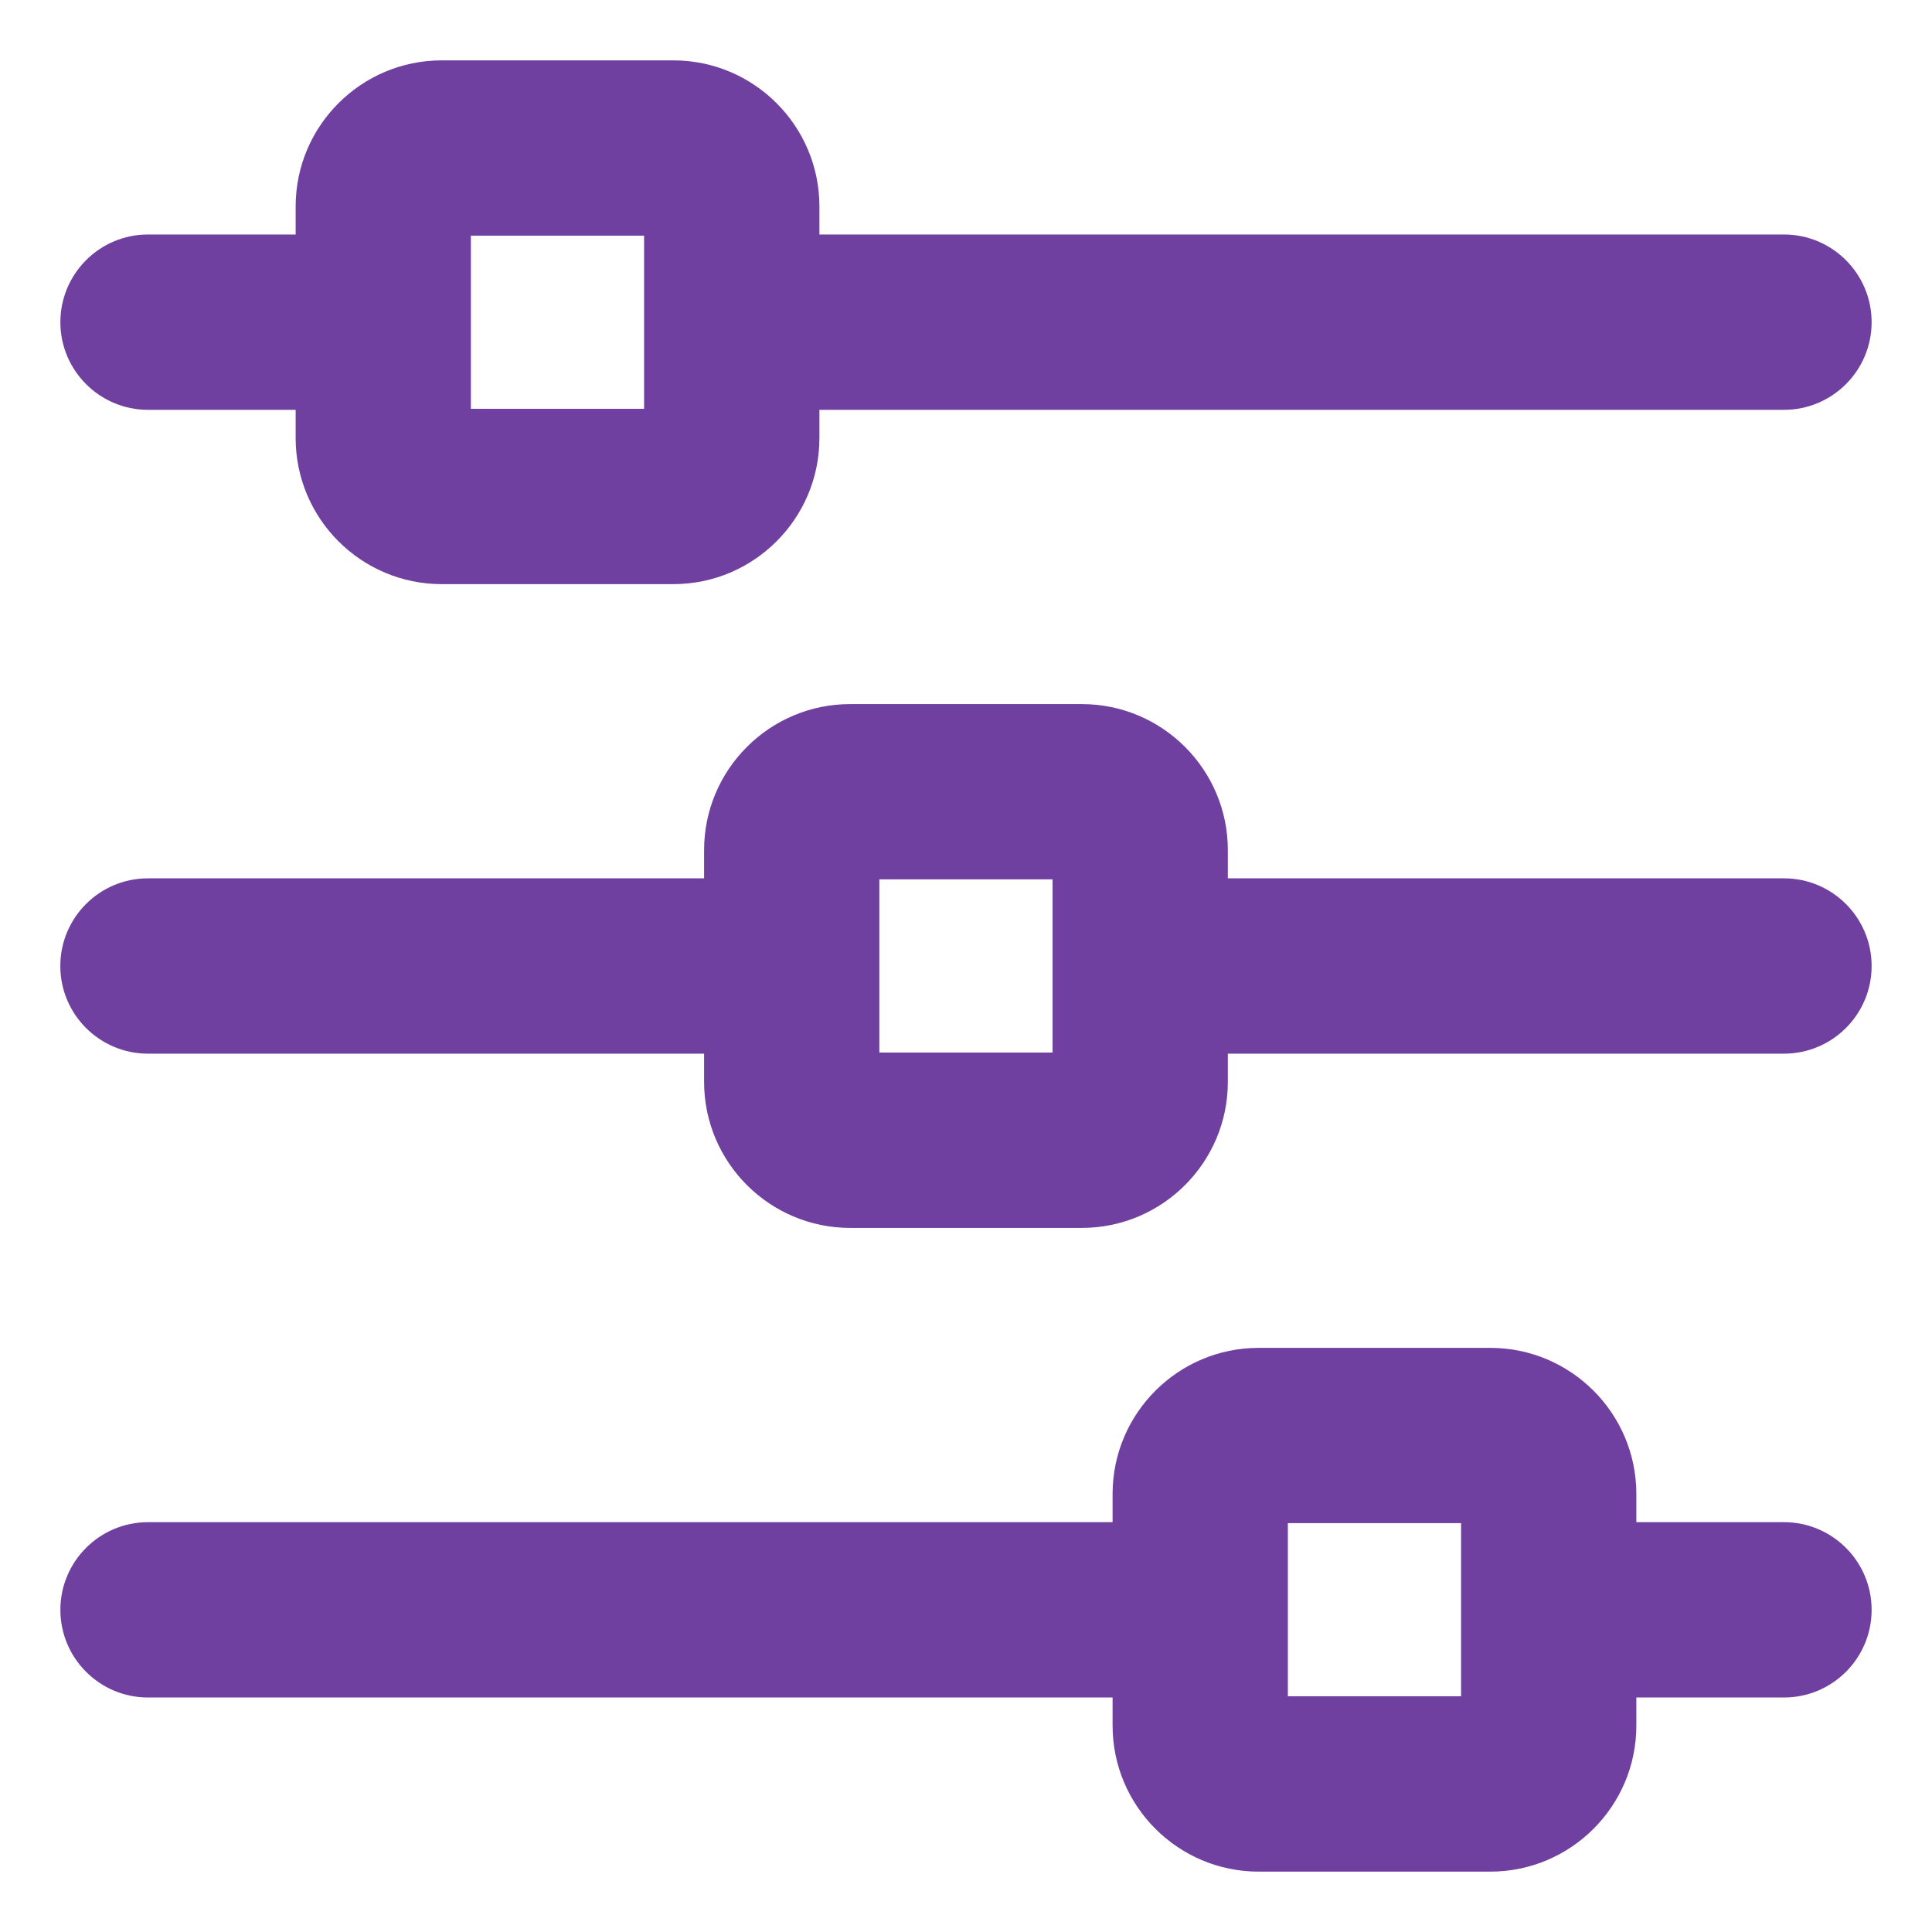
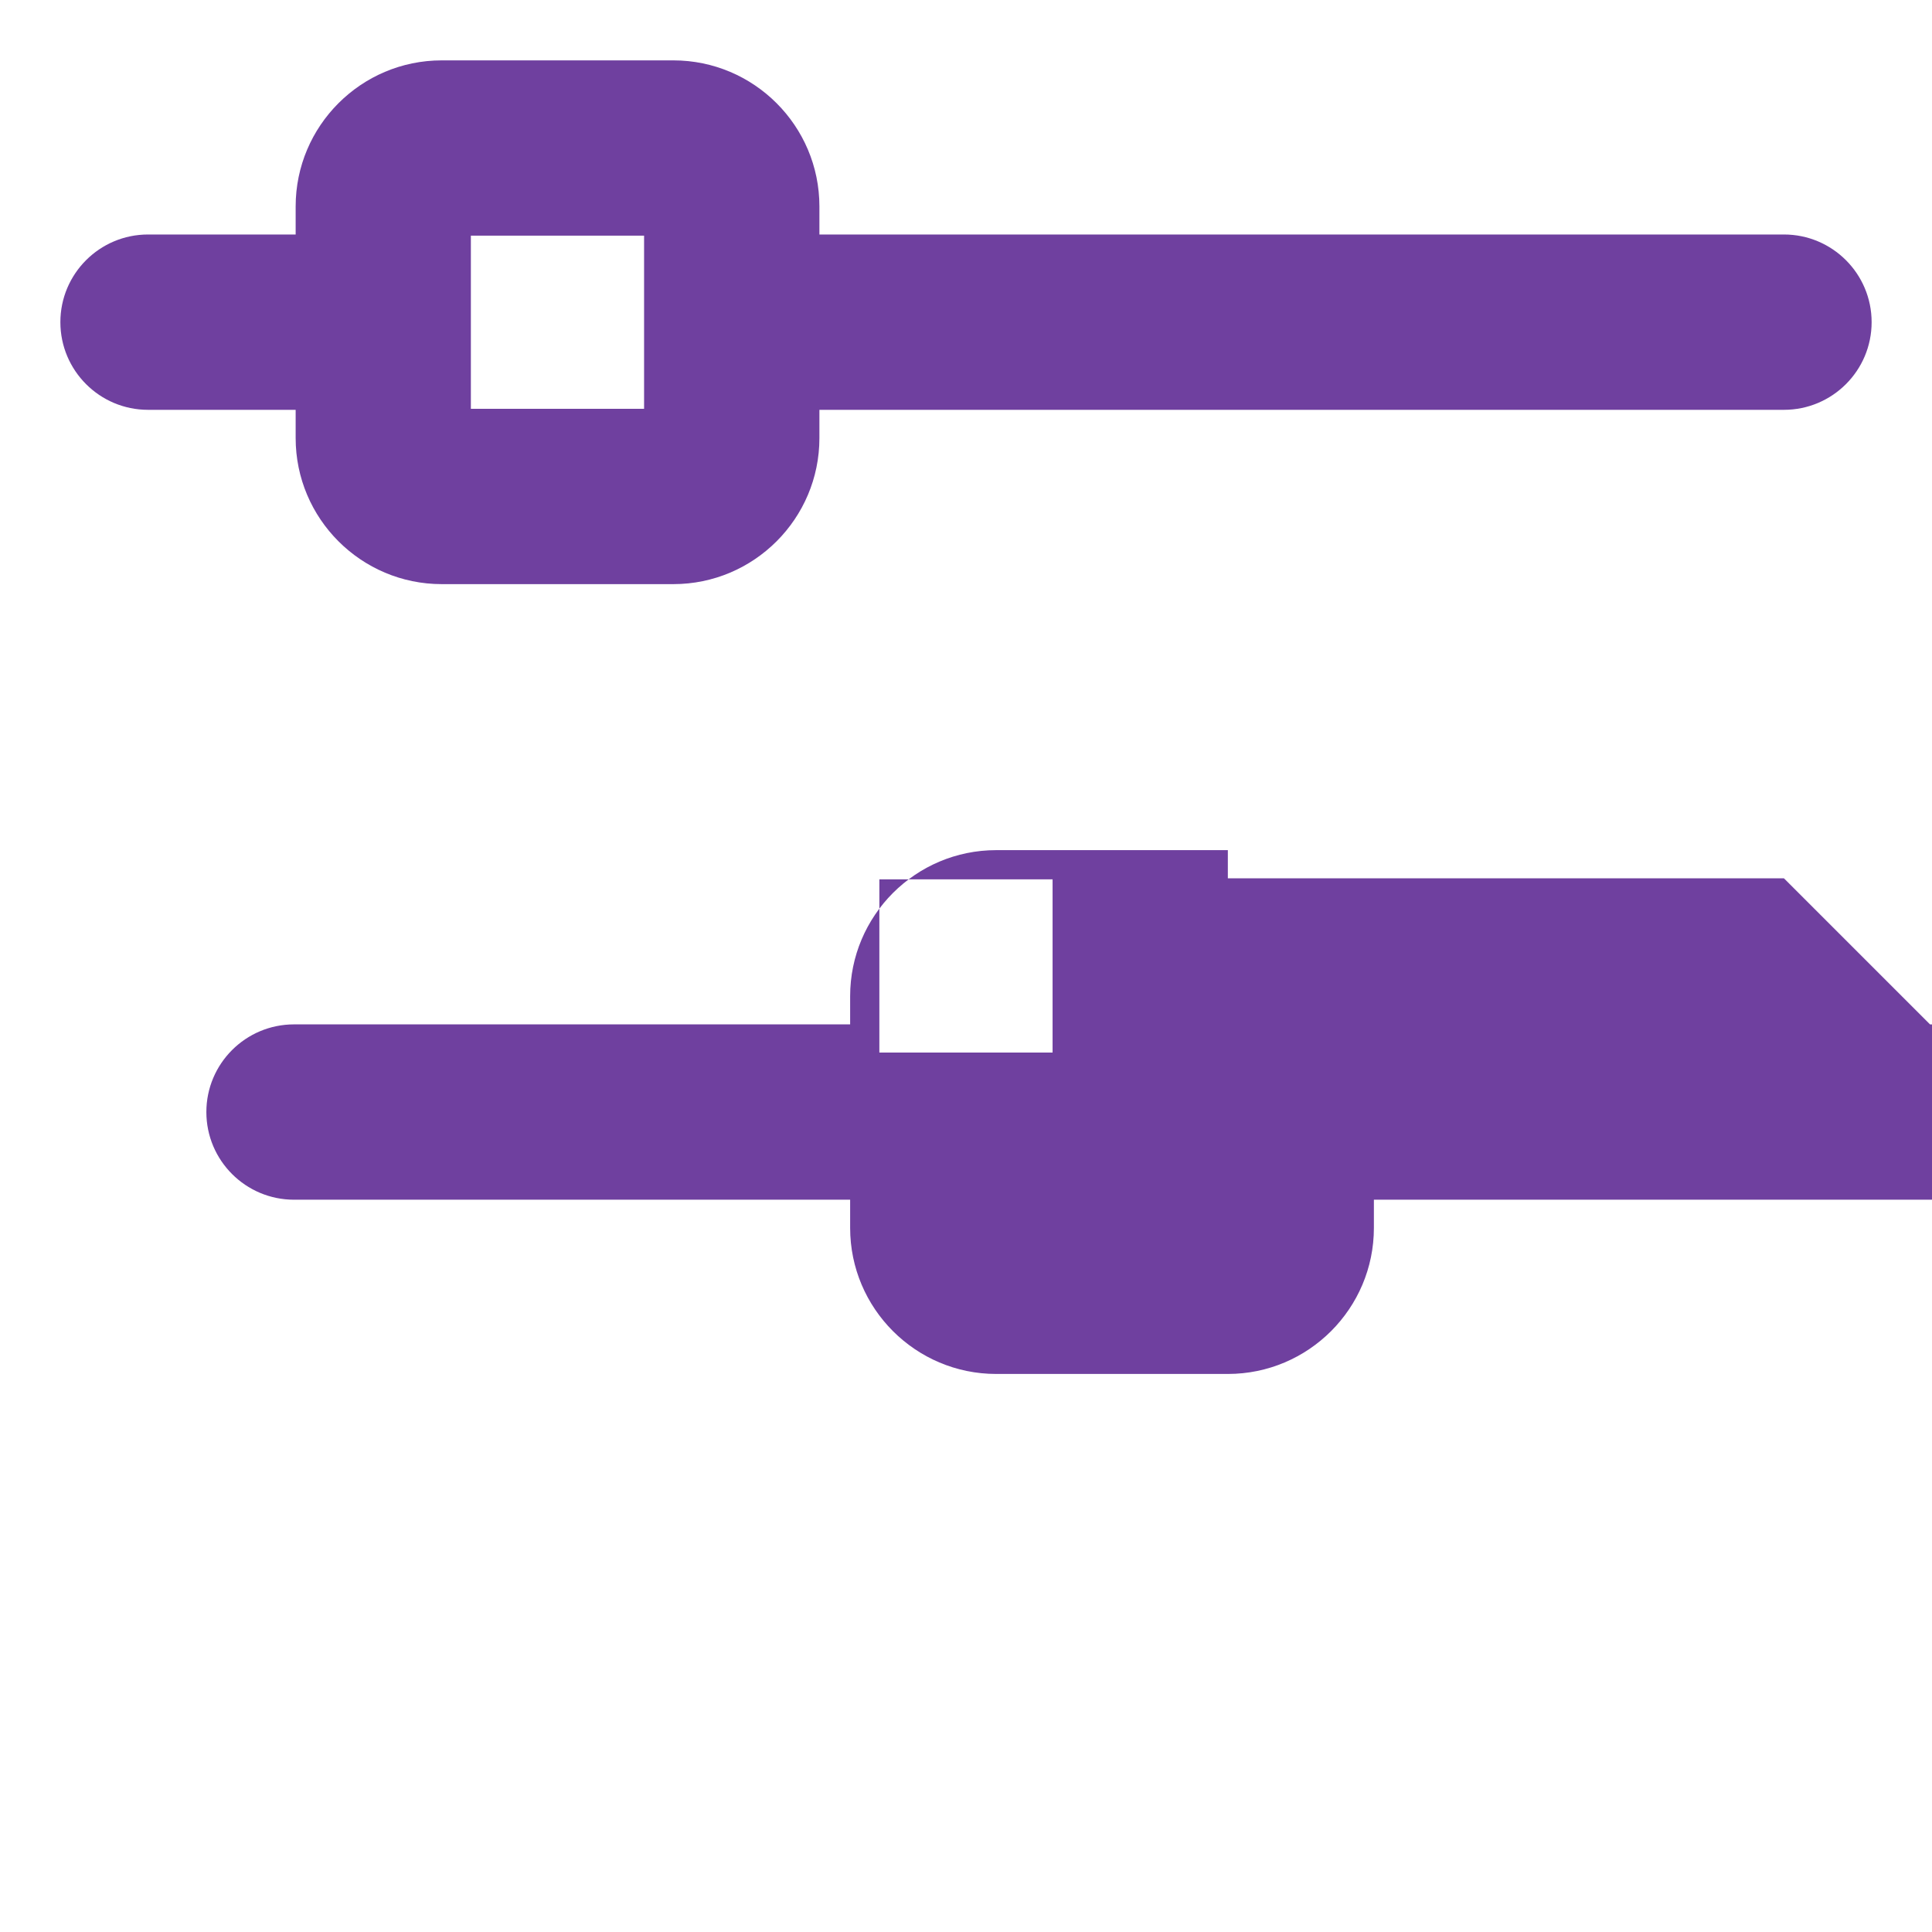
<svg xmlns="http://www.w3.org/2000/svg" id="Layer_2" enable-background="new 0 0 32 32" height="300" viewBox="0 0 32 32" width="300" version="1.1">
  <g width="100%" height="100%" transform="matrix(1,0,0,1,0,0)">
    <g>
      <path d="m29.548 3.884h-15.976v-.465c0-1.334-1.085-2.419-2.419-2.419h-3.837c-1.334 0-2.419 1.085-2.419 2.419v.465h-2.445c-.801 0-1.452.65-1.452 1.452 0 .801.65 1.452 1.452 1.452h2.445v.468c0 1.334 1.085 2.419 2.419 2.419h3.837c1.334 0 2.419-1.085 2.419-2.419v-.468h15.976c.801 0 1.452-.65 1.452-1.452 0-.801-.65-1.452-1.452-1.452zm-18.88 2.887h-2.869v-2.868h2.869z" fill="#6f409f" fill-opacity="1" data-original-color="#000000ff" stroke="none" stroke-opacity="1" />
-       <path d="m29.548 25.212h-2.445v-.468c0-1.334-1.085-2.419-2.419-2.419h-3.837c-1.334 0-2.419 1.085-2.419 2.419v.468h-15.976c-.801 0-1.452.65-1.452 1.452 0 .801.65 1.452 1.452 1.452h15.976v.465c0 1.334 1.085 2.419 2.419 2.419h3.837c1.334 0 2.419-1.085 2.419-2.419v-.465h2.445c.801 0 1.452-.65 1.452-1.452 0-.801-.65-1.452-1.452-1.452zm-5.348 2.884h-2.869v-2.868h2.869z" fill="#6f409f" fill-opacity="1" data-original-color="#000000ff" stroke="none" stroke-opacity="1" />
-       <path d="m29.548 14.548h-9.211v-.467c0-1.334-1.085-2.419-2.419-2.419h-3.837c-1.334 0-2.419 1.085-2.419 2.419v.467h-9.211c-.801 0-1.452.65-1.452 1.452 0 .801.65 1.452 1.452 1.452h9.211v.467c0 1.334 1.085 2.419 2.419 2.419h3.837c1.334 0 2.419-1.085 2.419-2.419v-.467h9.211c.801 0 1.452-.65 1.452-1.452 0-.801-.65-1.452-1.452-1.452zm-12.114 2.886h-2.869v-2.869h2.869z" fill="#6f409f" fill-opacity="1" data-original-color="#000000ff" stroke="none" stroke-opacity="1" />
+       <path d="m29.548 14.548h-9.211v-.467h-3.837c-1.334 0-2.419 1.085-2.419 2.419v.467h-9.211c-.801 0-1.452.65-1.452 1.452 0 .801.65 1.452 1.452 1.452h9.211v.467c0 1.334 1.085 2.419 2.419 2.419h3.837c1.334 0 2.419-1.085 2.419-2.419v-.467h9.211c.801 0 1.452-.65 1.452-1.452 0-.801-.65-1.452-1.452-1.452zm-12.114 2.886h-2.869v-2.869h2.869z" fill="#6f409f" fill-opacity="1" data-original-color="#000000ff" stroke="none" stroke-opacity="1" />
    </g>
  </g>
</svg>